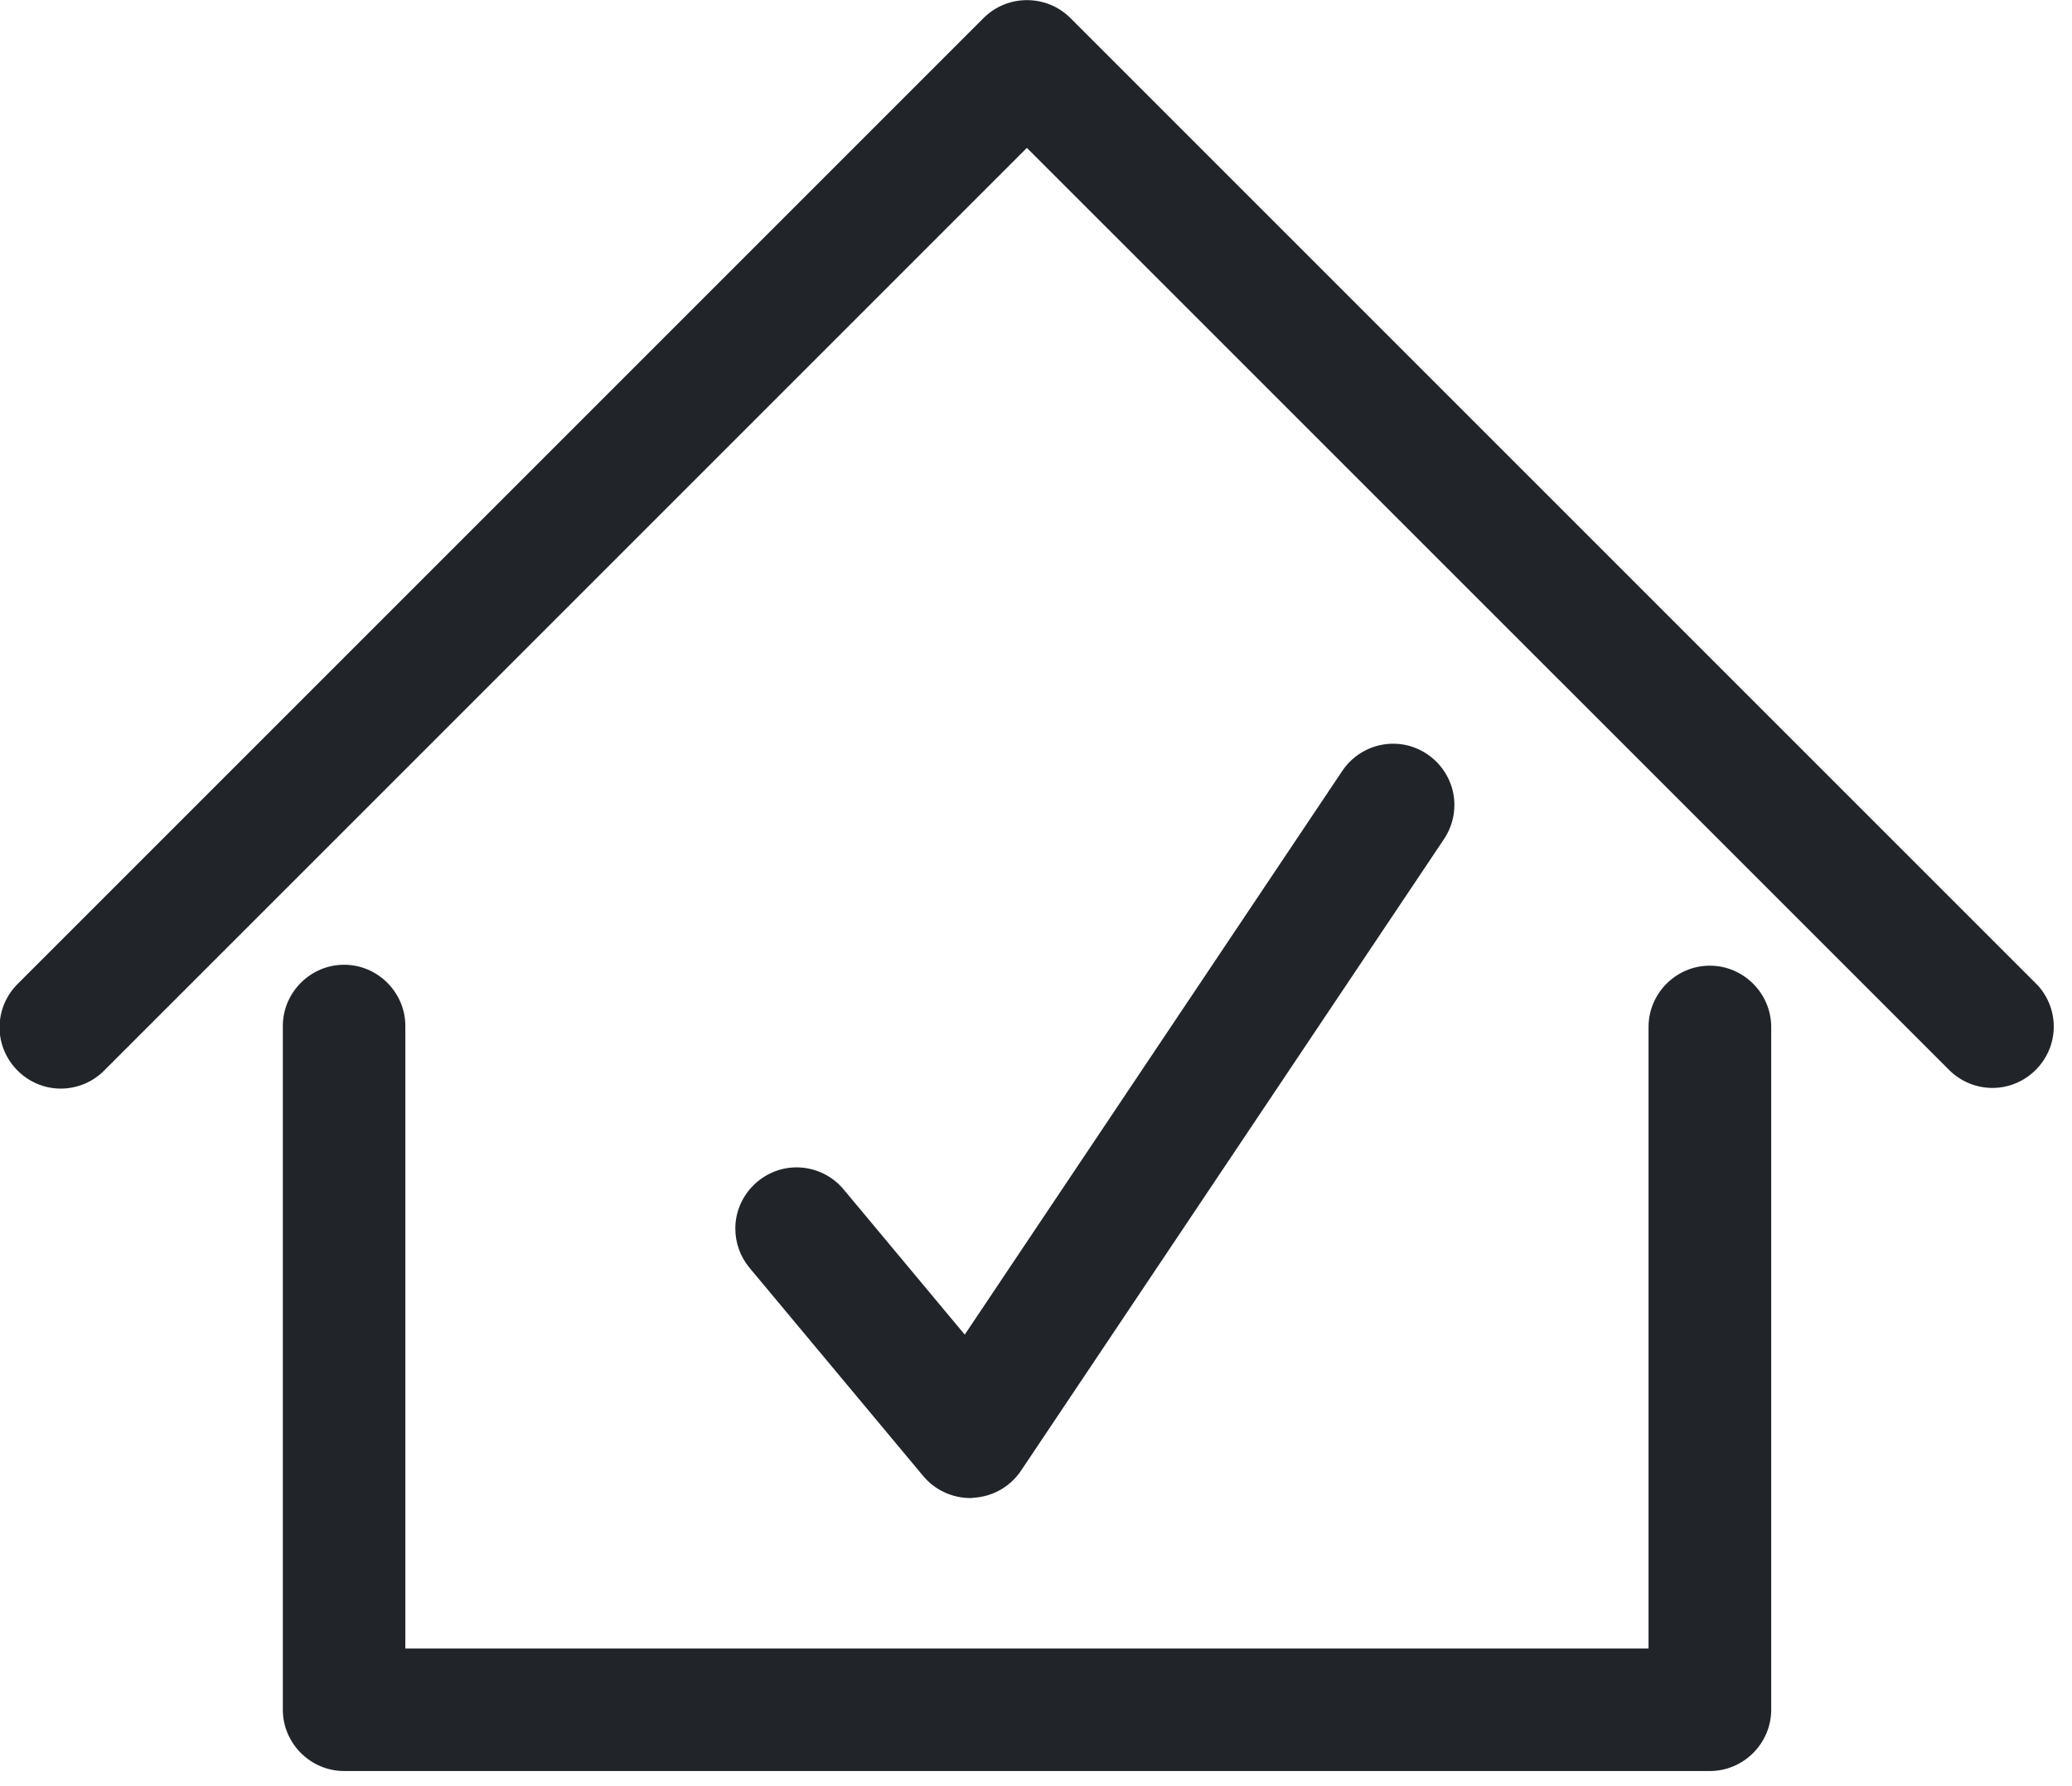
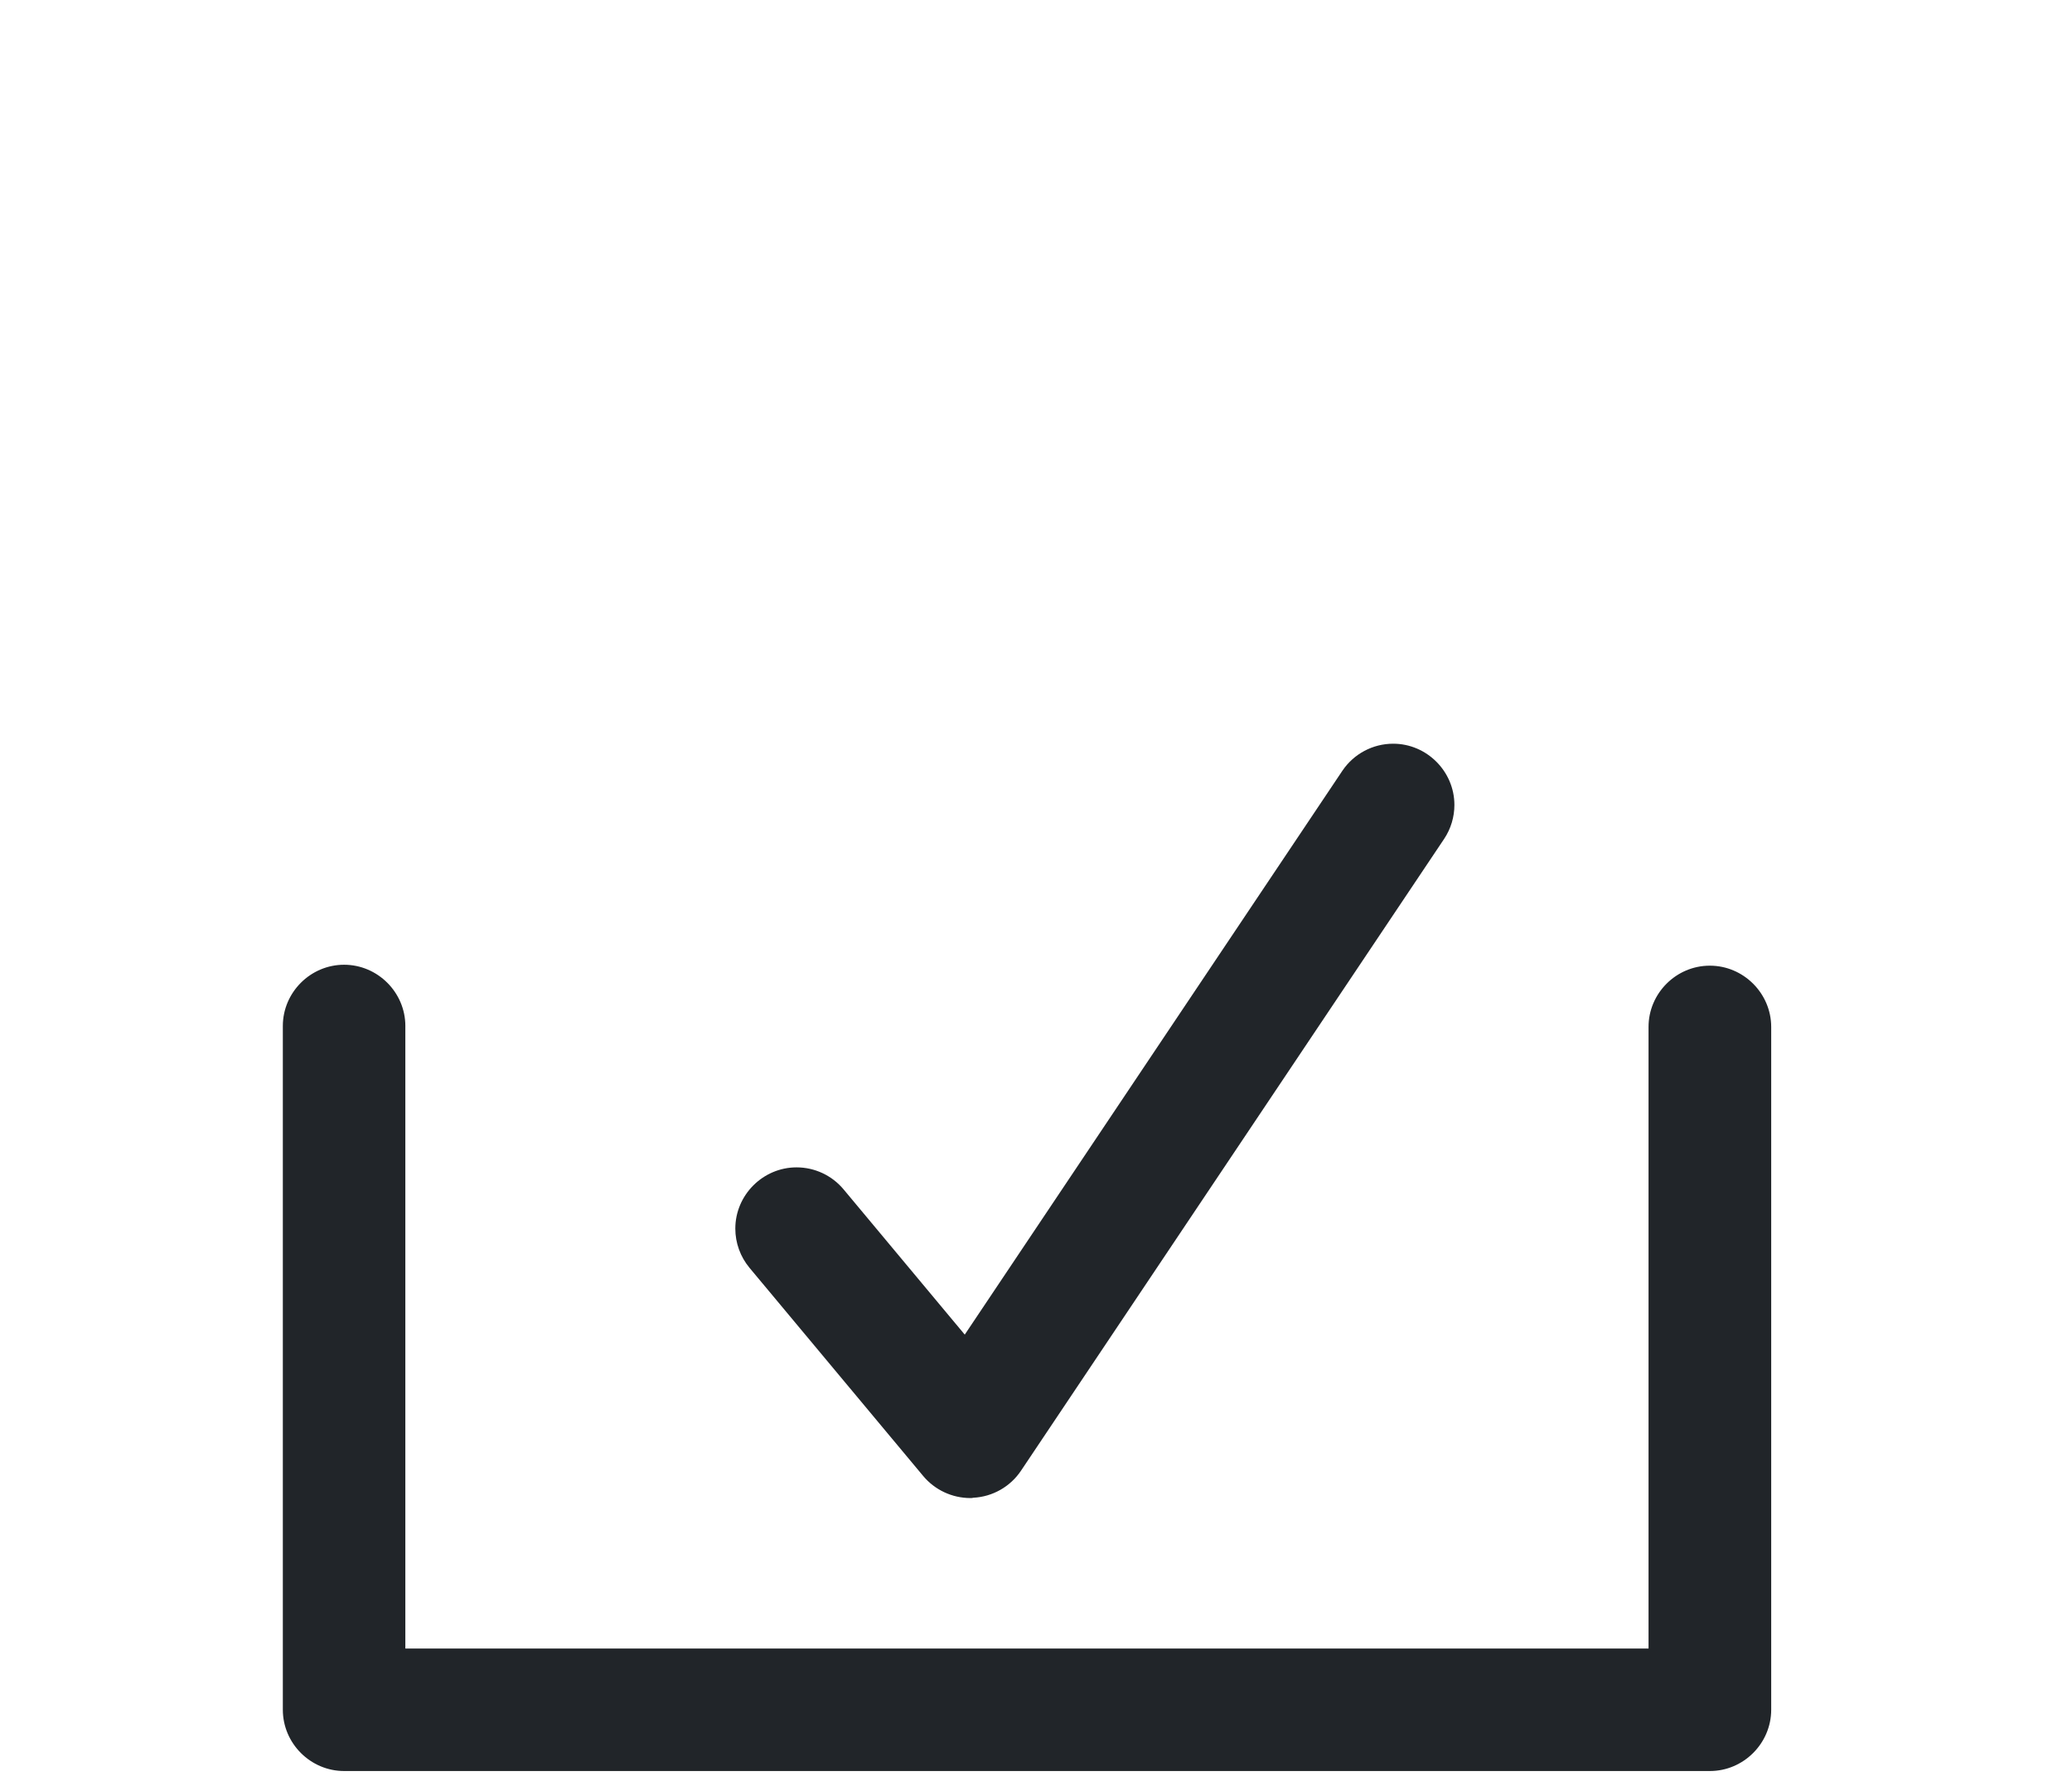
<svg xmlns="http://www.w3.org/2000/svg" width="100%" height="100%" viewBox="0 0 145 125" version="1.1" xml:space="preserve" style="fill-rule:evenodd;clip-rule:evenodd;stroke-linejoin:round;stroke-miterlimit:2;">
  <g id="Group_269" transform="matrix(1,0,0,1,-439,-453.995)">
    <g id="Group_98" transform="matrix(1,0,0,1,439,453.995)">
      <g id="Path_149" transform="matrix(1,0,0,1,-446.913,-481.009)">
        <path d="M566.569,548.59L566.564,548.59C564.213,548.59 562.279,550.524 562.279,552.875C562.279,552.876 562.279,552.876 562.279,552.877L562.279,596.377L475.279,596.377L475.279,552.877C475.279,552.855 475.28,552.833 475.28,552.812C475.28,550.46 473.344,548.525 470.993,548.525C468.641,548.525 466.706,550.46 466.706,552.812C466.706,552.833 466.706,552.855 466.706,552.877L466.706,600.665C466.708,603.017 468.644,604.951 470.996,604.951C470.997,604.951 470.999,604.951 471,604.951L566.576,604.951C568.927,604.949 570.861,603.015 570.863,600.664L570.863,552.877C570.86,550.524 568.922,548.589 566.569,548.59Z" style="fill:rgb(33,37,41);fill-rule:nonzero;" />
      </g>
      <g id="Path_150" transform="matrix(1,0,0,1,-439.001,-453.995)">
-         <path d="M581.48,522.827L513.9,455.249C512.238,453.589 509.504,453.589 507.842,455.249L440.264,522.827C439.437,523.633 438.97,524.74 438.97,525.895C438.97,528.245 440.904,530.179 443.254,530.179C444.409,530.179 445.516,529.712 446.322,528.885L510.864,464.344L575.413,528.885C576.216,529.683 577.304,530.132 578.436,530.132C580.789,530.132 582.725,528.196 582.725,525.843C582.725,524.714 582.28,523.63 581.486,522.827L581.48,522.827Z" style="fill:rgb(33,37,41);fill-rule:nonzero;" />
-       </g>
+         </g>
    </g>
    <g id="Path_151" transform="matrix(1,0,0,1,-20.569,-20.796)">
      <path d="M527.469,579.63C526.198,579.627 524.991,579.062 524.175,578.087L512.023,563.52C511.38,562.749 511.027,561.777 511.027,560.773C511.027,558.422 512.962,556.487 515.313,556.487C516.583,556.487 517.789,557.051 518.603,558.026L527.083,568.192L553.517,528.72C554.314,527.544 555.644,526.838 557.064,526.838C559.415,526.838 561.349,528.773 561.349,531.123C561.349,531.963 561.103,532.784 560.64,533.485L531.02,577.715C530.269,578.836 529.031,579.538 527.684,579.608C527.614,579.626 527.541,579.634 527.469,579.63Z" style="fill:rgb(33,37,41);fill-rule:nonzero;" />
    </g>
  </g>
</svg>